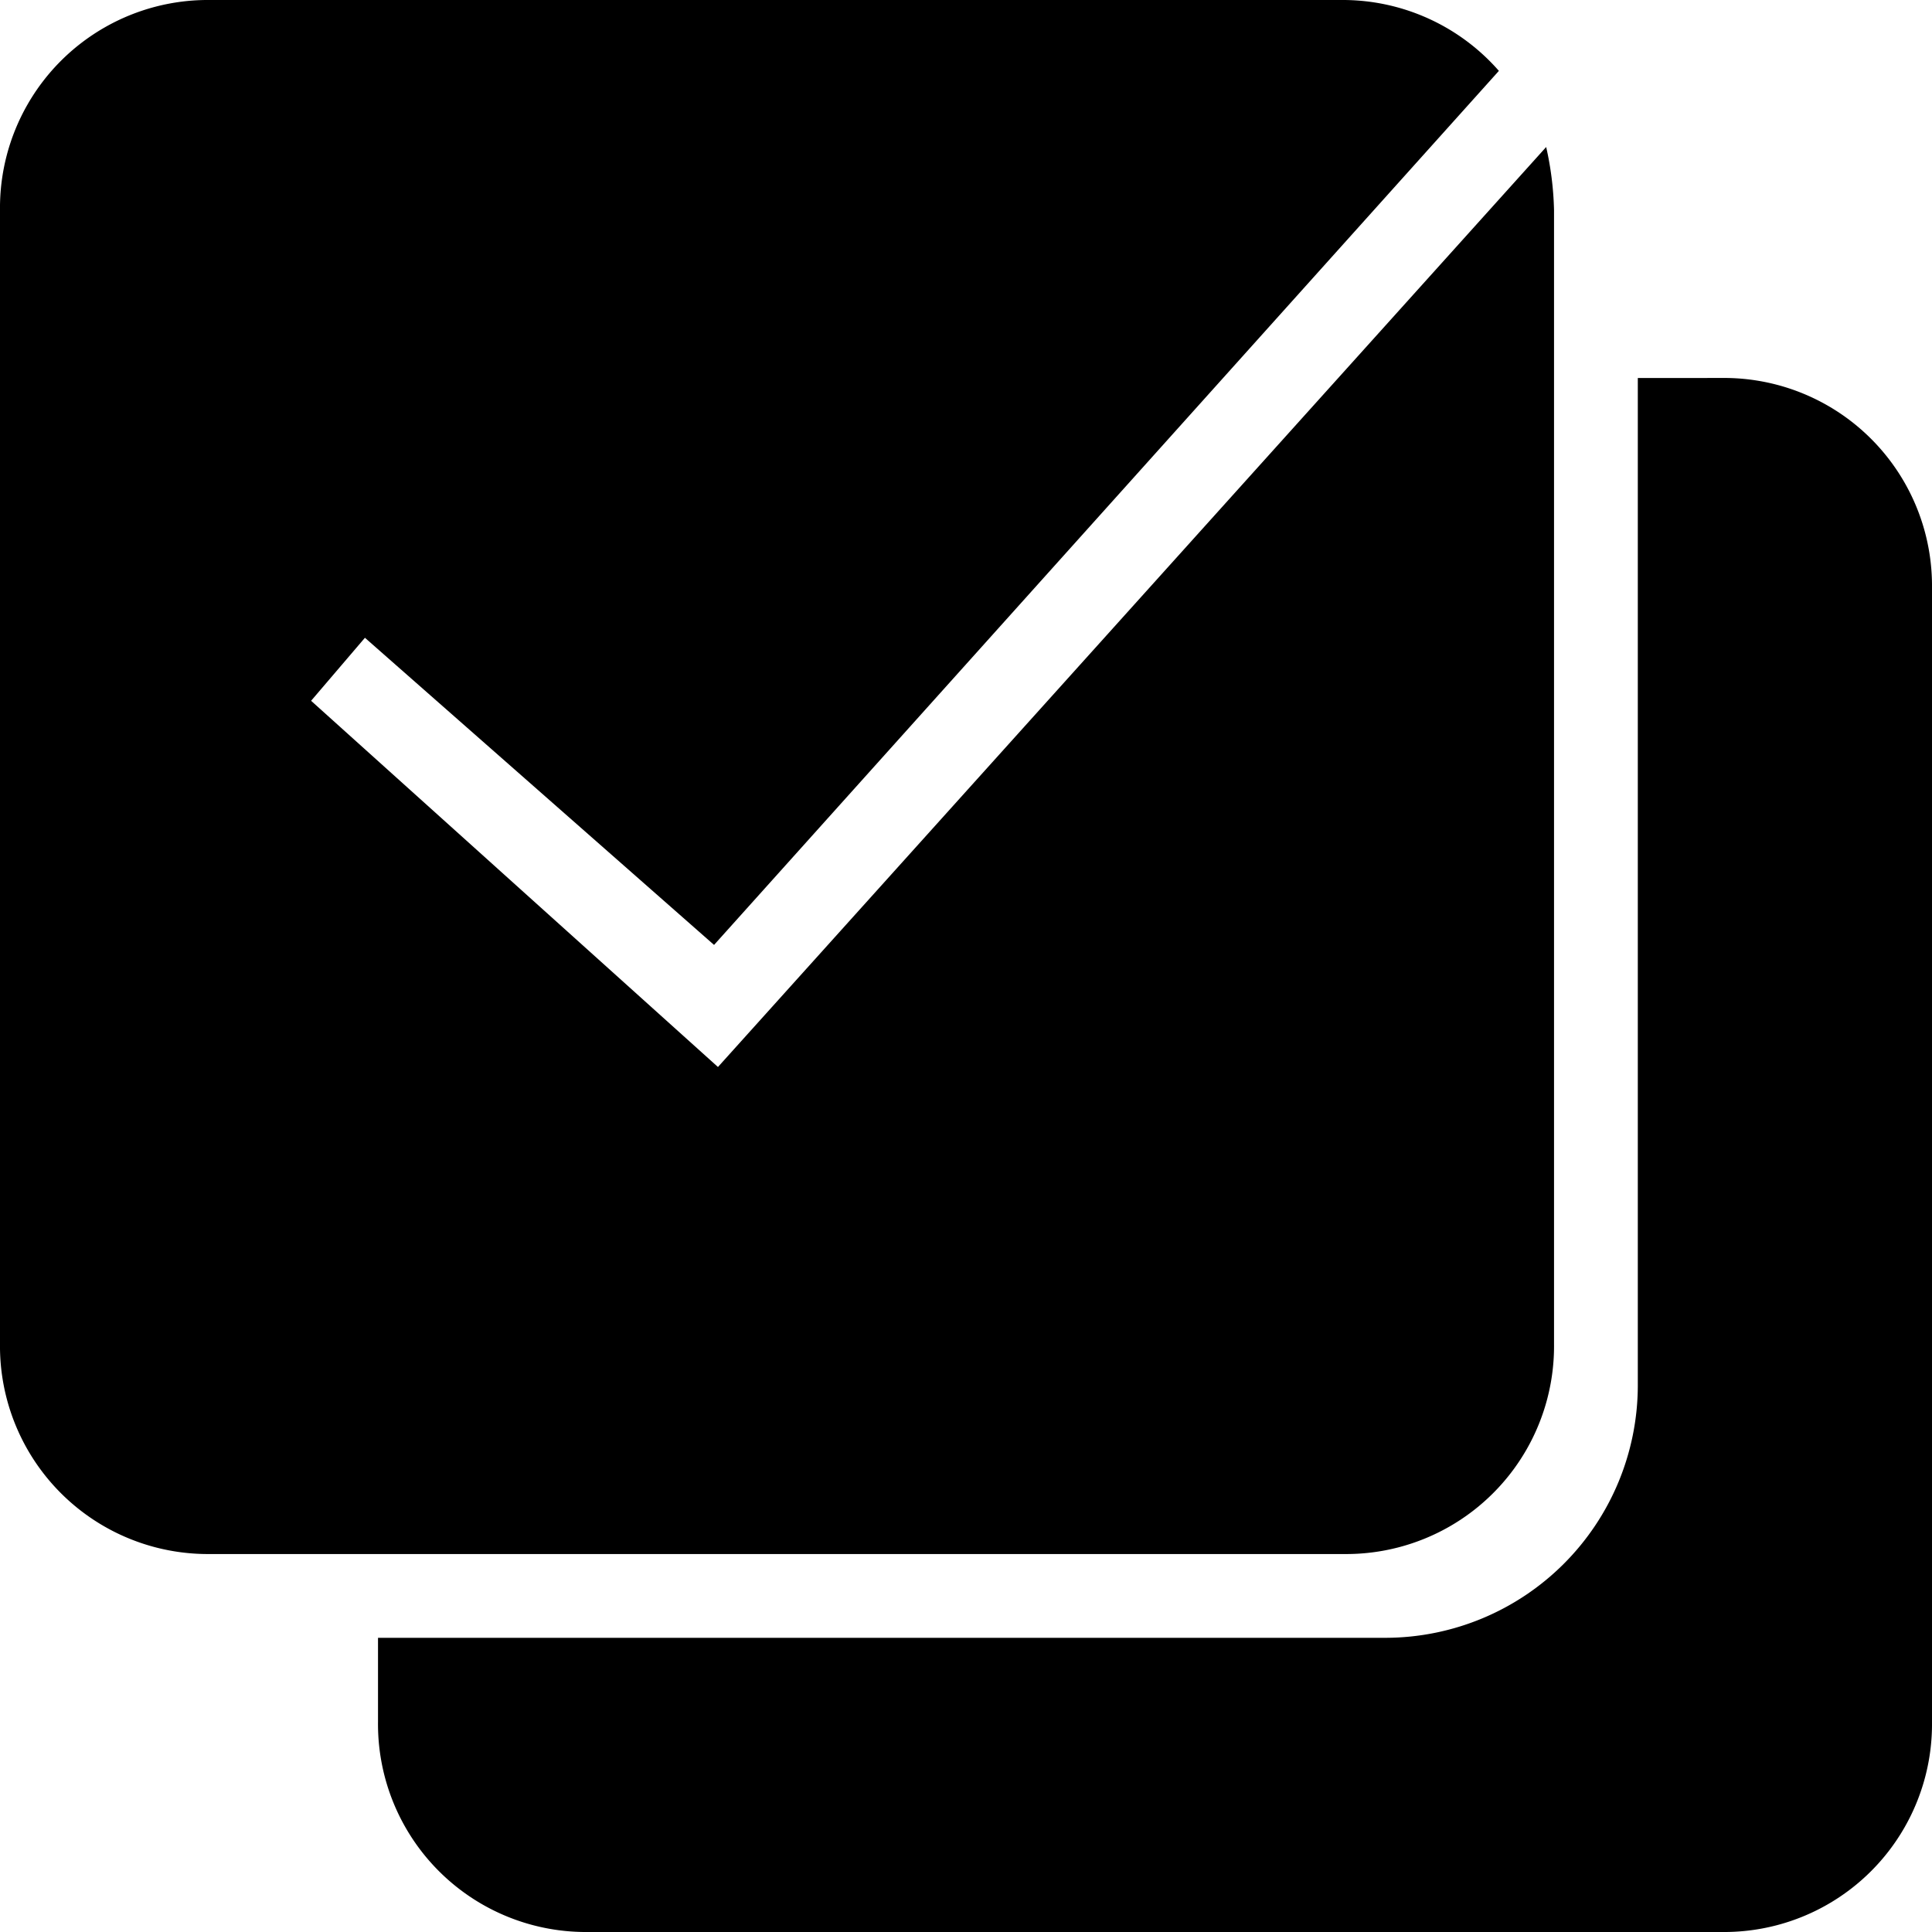
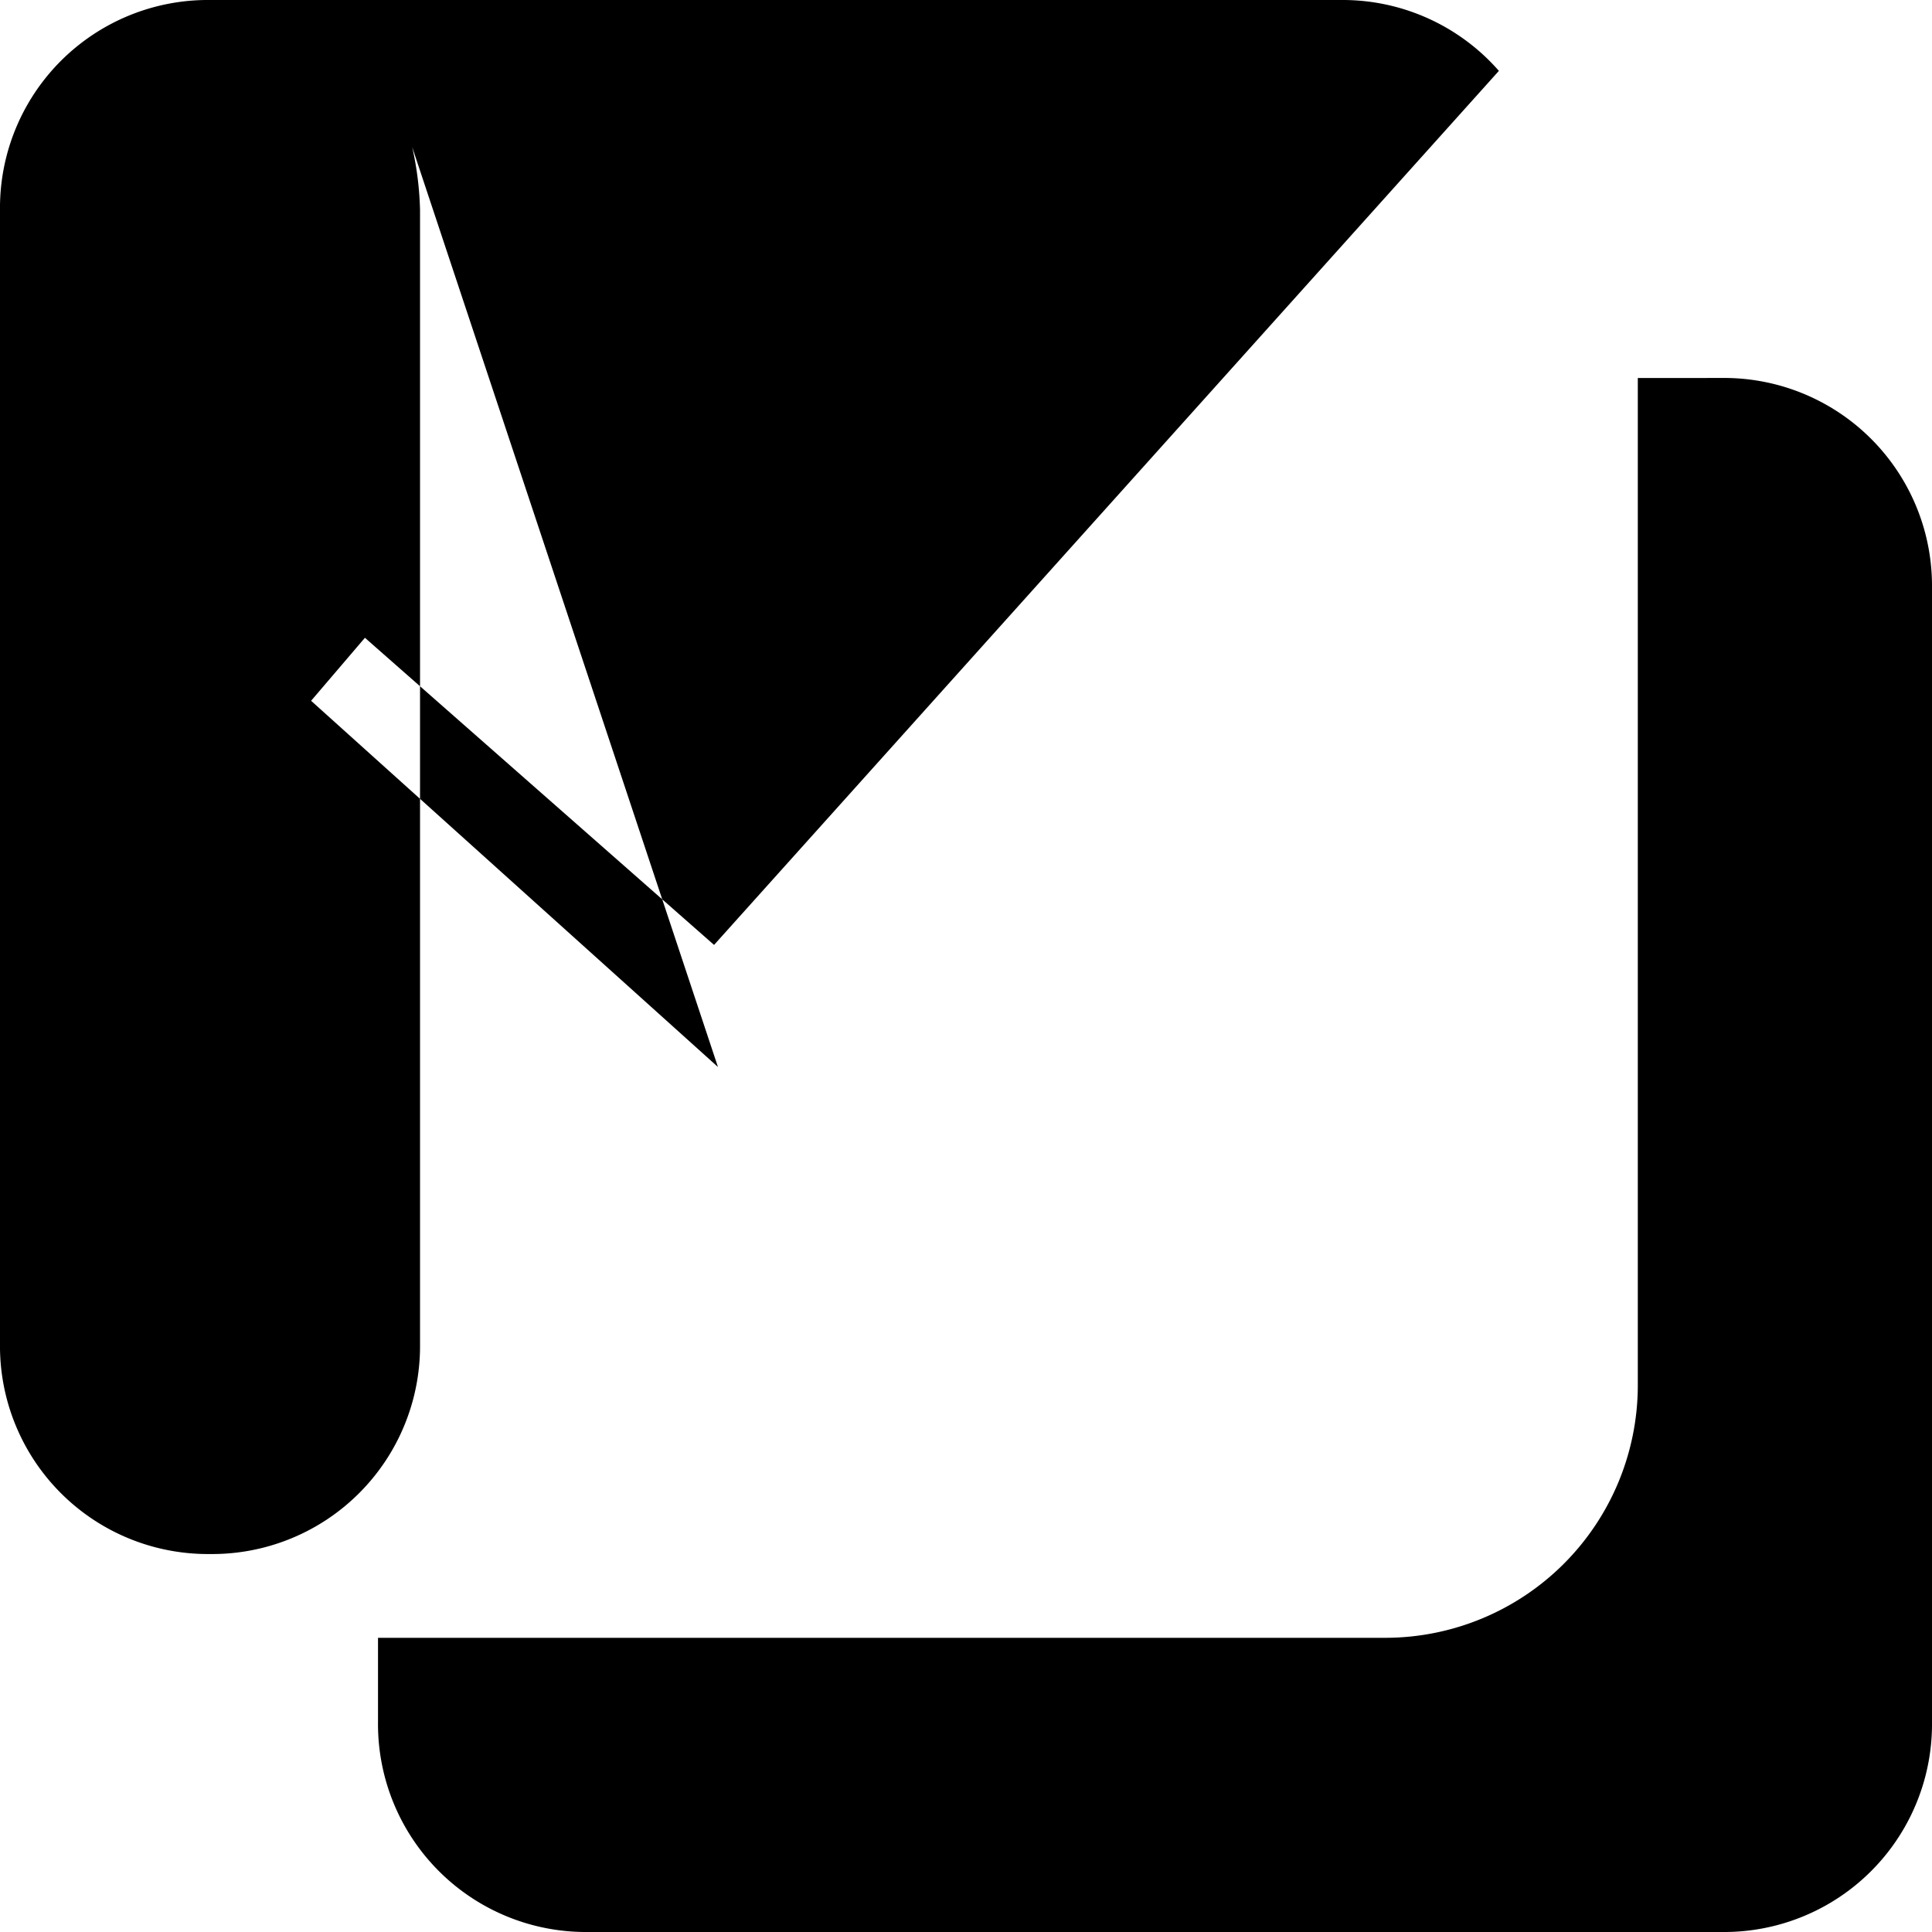
<svg xmlns="http://www.w3.org/2000/svg" width="44" height="44" viewBox="0 0 44 44">
-   <path id="icons8-komplett" d="M6.783,2A4.735,4.735,0,0,0,2,6.783V32.609a4.735,4.735,0,0,0,4.783,4.783H32.609a4.735,4.735,0,0,0,4.783-4.783V6.783a7.247,7.247,0,0,0-.179-1.435L18.351,26.3l-9.266-8.34,1.226-1.435,7.951,6.995L36.136,3.614A4.727,4.727,0,0,0,32.609,2ZM39.3,10.609V33.565A5.755,5.755,0,0,1,33.565,39.3H10.609v1.913A4.735,4.735,0,0,0,15.391,46H41.217A4.735,4.735,0,0,0,46,41.217V15.391a4.735,4.735,0,0,0-4.783-4.783Z" transform="translate(-2 -2)" />
+   <path id="icons8-komplett" d="M6.783,2A4.735,4.735,0,0,0,2,6.783V32.609a4.735,4.735,0,0,0,4.783,4.783a4.735,4.735,0,0,0,4.783-4.783V6.783a7.247,7.247,0,0,0-.179-1.435L18.351,26.3l-9.266-8.34,1.226-1.435,7.951,6.995L36.136,3.614A4.727,4.727,0,0,0,32.609,2ZM39.3,10.609V33.565A5.755,5.755,0,0,1,33.565,39.3H10.609v1.913A4.735,4.735,0,0,0,15.391,46H41.217A4.735,4.735,0,0,0,46,41.217V15.391a4.735,4.735,0,0,0-4.783-4.783Z" transform="translate(-2 -2)" />
</svg>